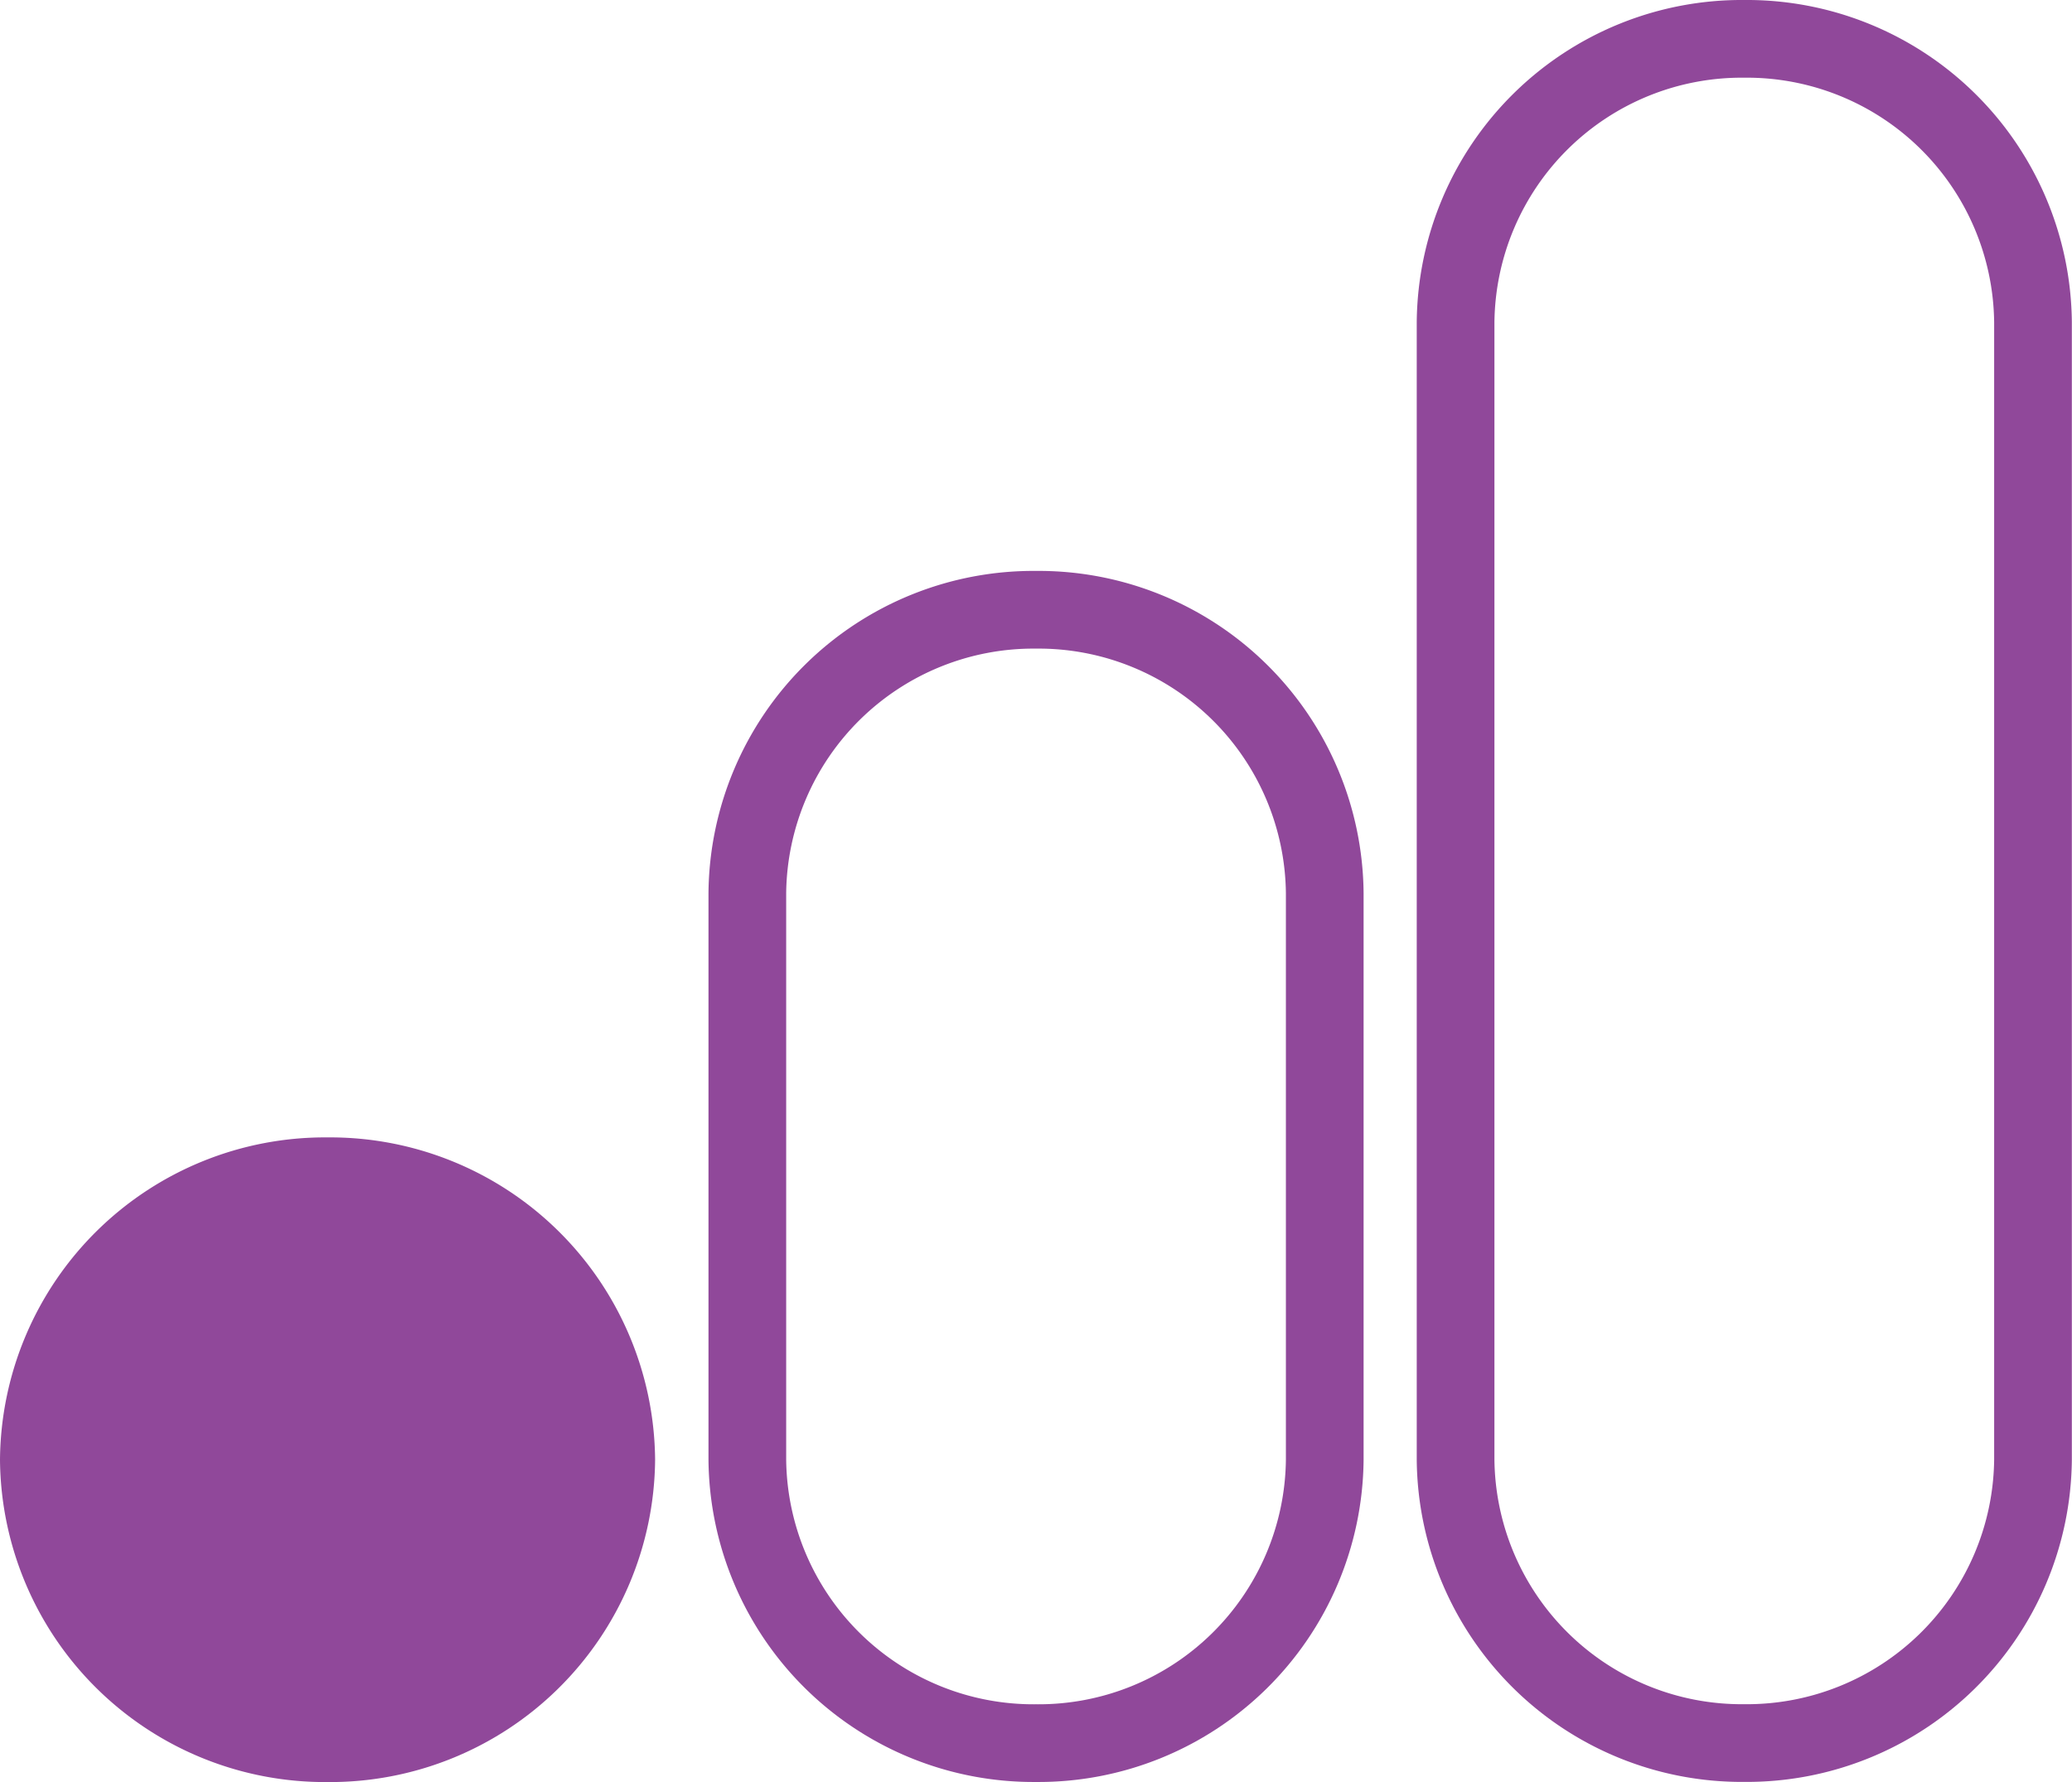
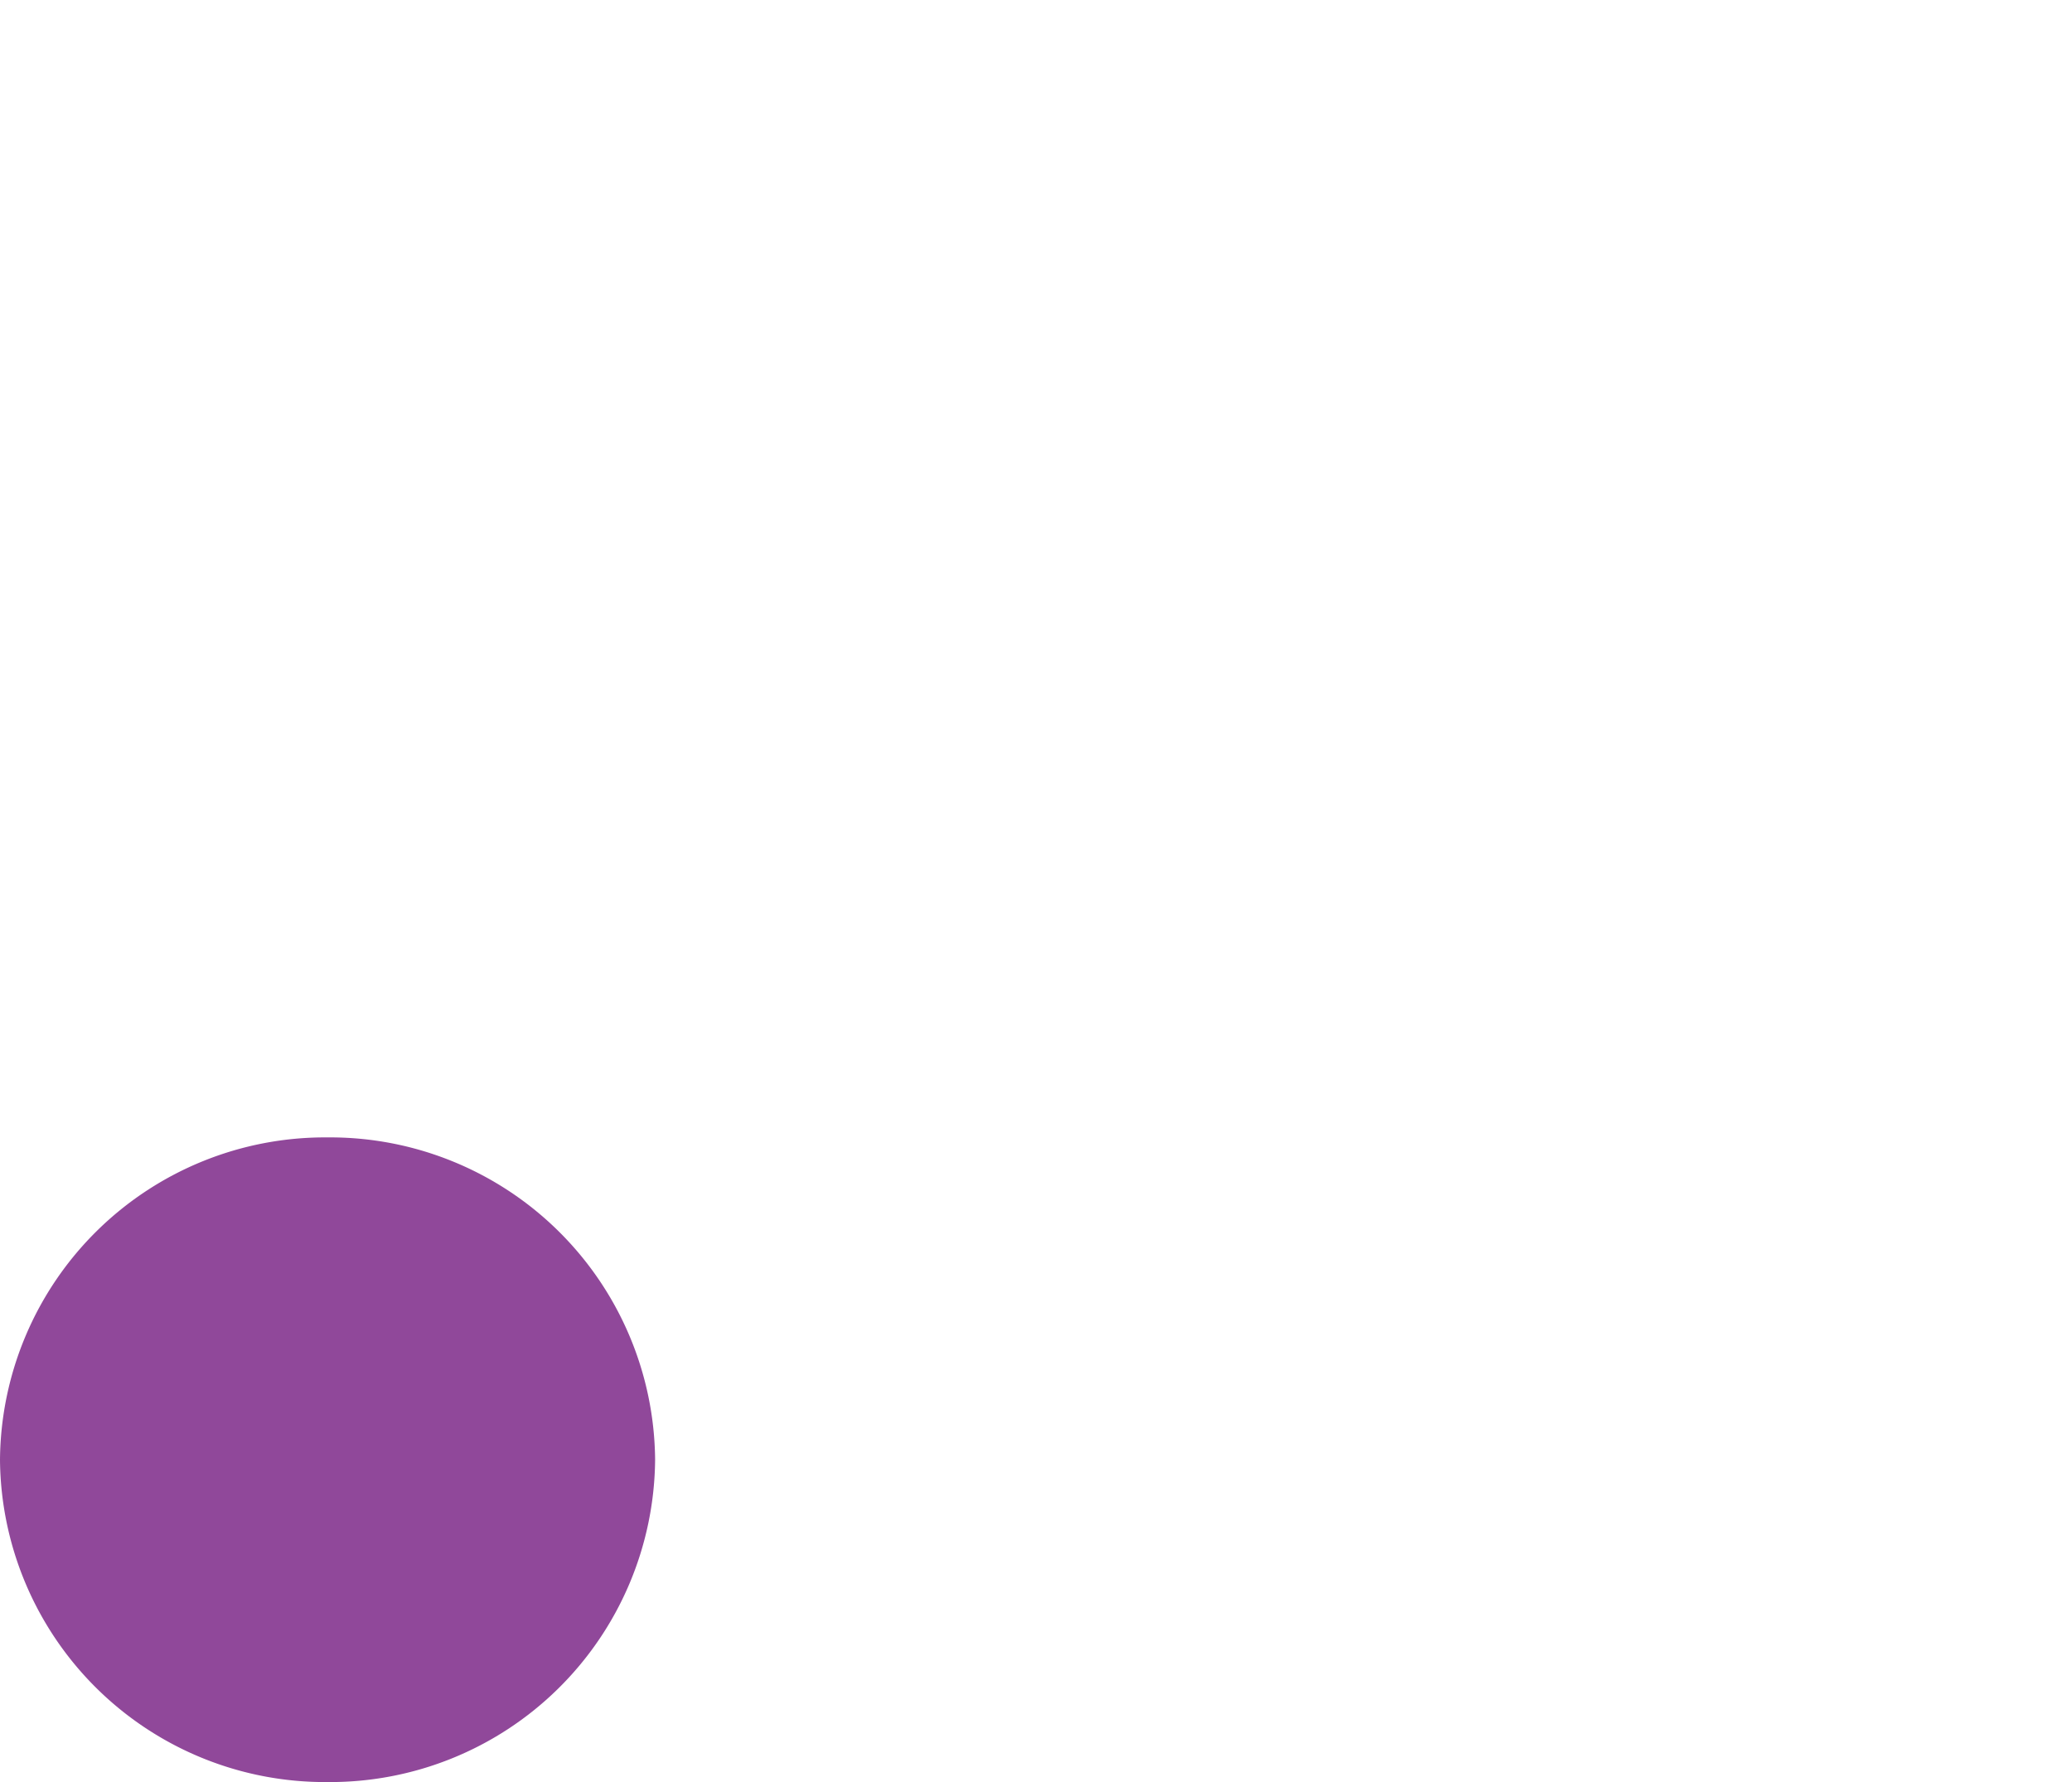
<svg xmlns="http://www.w3.org/2000/svg" width="26.669" height="22.936" viewBox="0 0 26.669 22.936">
  <g id="Group_936" data-name="Group 936" transform="translate(0.5 0.5)">
-     <path id="Path_1027" data-name="Path 1027" d="M1206.3,1046.869h0a3.683,3.683,0,0,1,3.716,3.648v14.638a3.683,3.683,0,0,1-3.716,3.648h0a3.683,3.683,0,0,1-3.716-3.648v-14.638A3.683,3.683,0,0,1,1206.3,1046.869Z" transform="translate(-1184.349 -1046.869)" fill="none" stroke="#90489a" stroke-miterlimit="10" stroke-width="1" />
-     <path id="Path_1028" data-name="Path 1028" d="M1077.335,1152.736h0a3.683,3.683,0,0,1,3.716,3.649v7.29a3.683,3.683,0,0,1-3.716,3.648h0a3.683,3.683,0,0,1-3.716-3.648v-7.29A3.683,3.683,0,0,1,1077.335,1152.736Z" transform="translate(-1064.5 -1145.388)" fill="none" stroke="#90489a" stroke-miterlimit="10" stroke-width="1" />
-     <path id="Path_1029" data-name="Path 1029" d="M948.368,1257.772h0a3.683,3.683,0,0,1,3.716,3.648h0a3.683,3.683,0,0,1-3.716,3.649h0a3.683,3.683,0,0,1-3.716-3.649h0A3.683,3.683,0,0,1,948.368,1257.772Z" transform="translate(-944.652 -1243.133)" fill="#90489a" stroke="#90489a" stroke-miterlimit="10" stroke-width="1" />
+     <path id="Path_1029" data-name="Path 1029" d="M948.368,1257.772h0a3.683,3.683,0,0,1,3.716,3.648h0a3.683,3.683,0,0,1-3.716,3.649h0a3.683,3.683,0,0,1-3.716-3.649h0A3.683,3.683,0,0,1,948.368,1257.772" transform="translate(-944.652 -1243.133)" fill="#90489a" stroke="#90489a" stroke-miterlimit="10" stroke-width="1" />
  </g>
</svg>